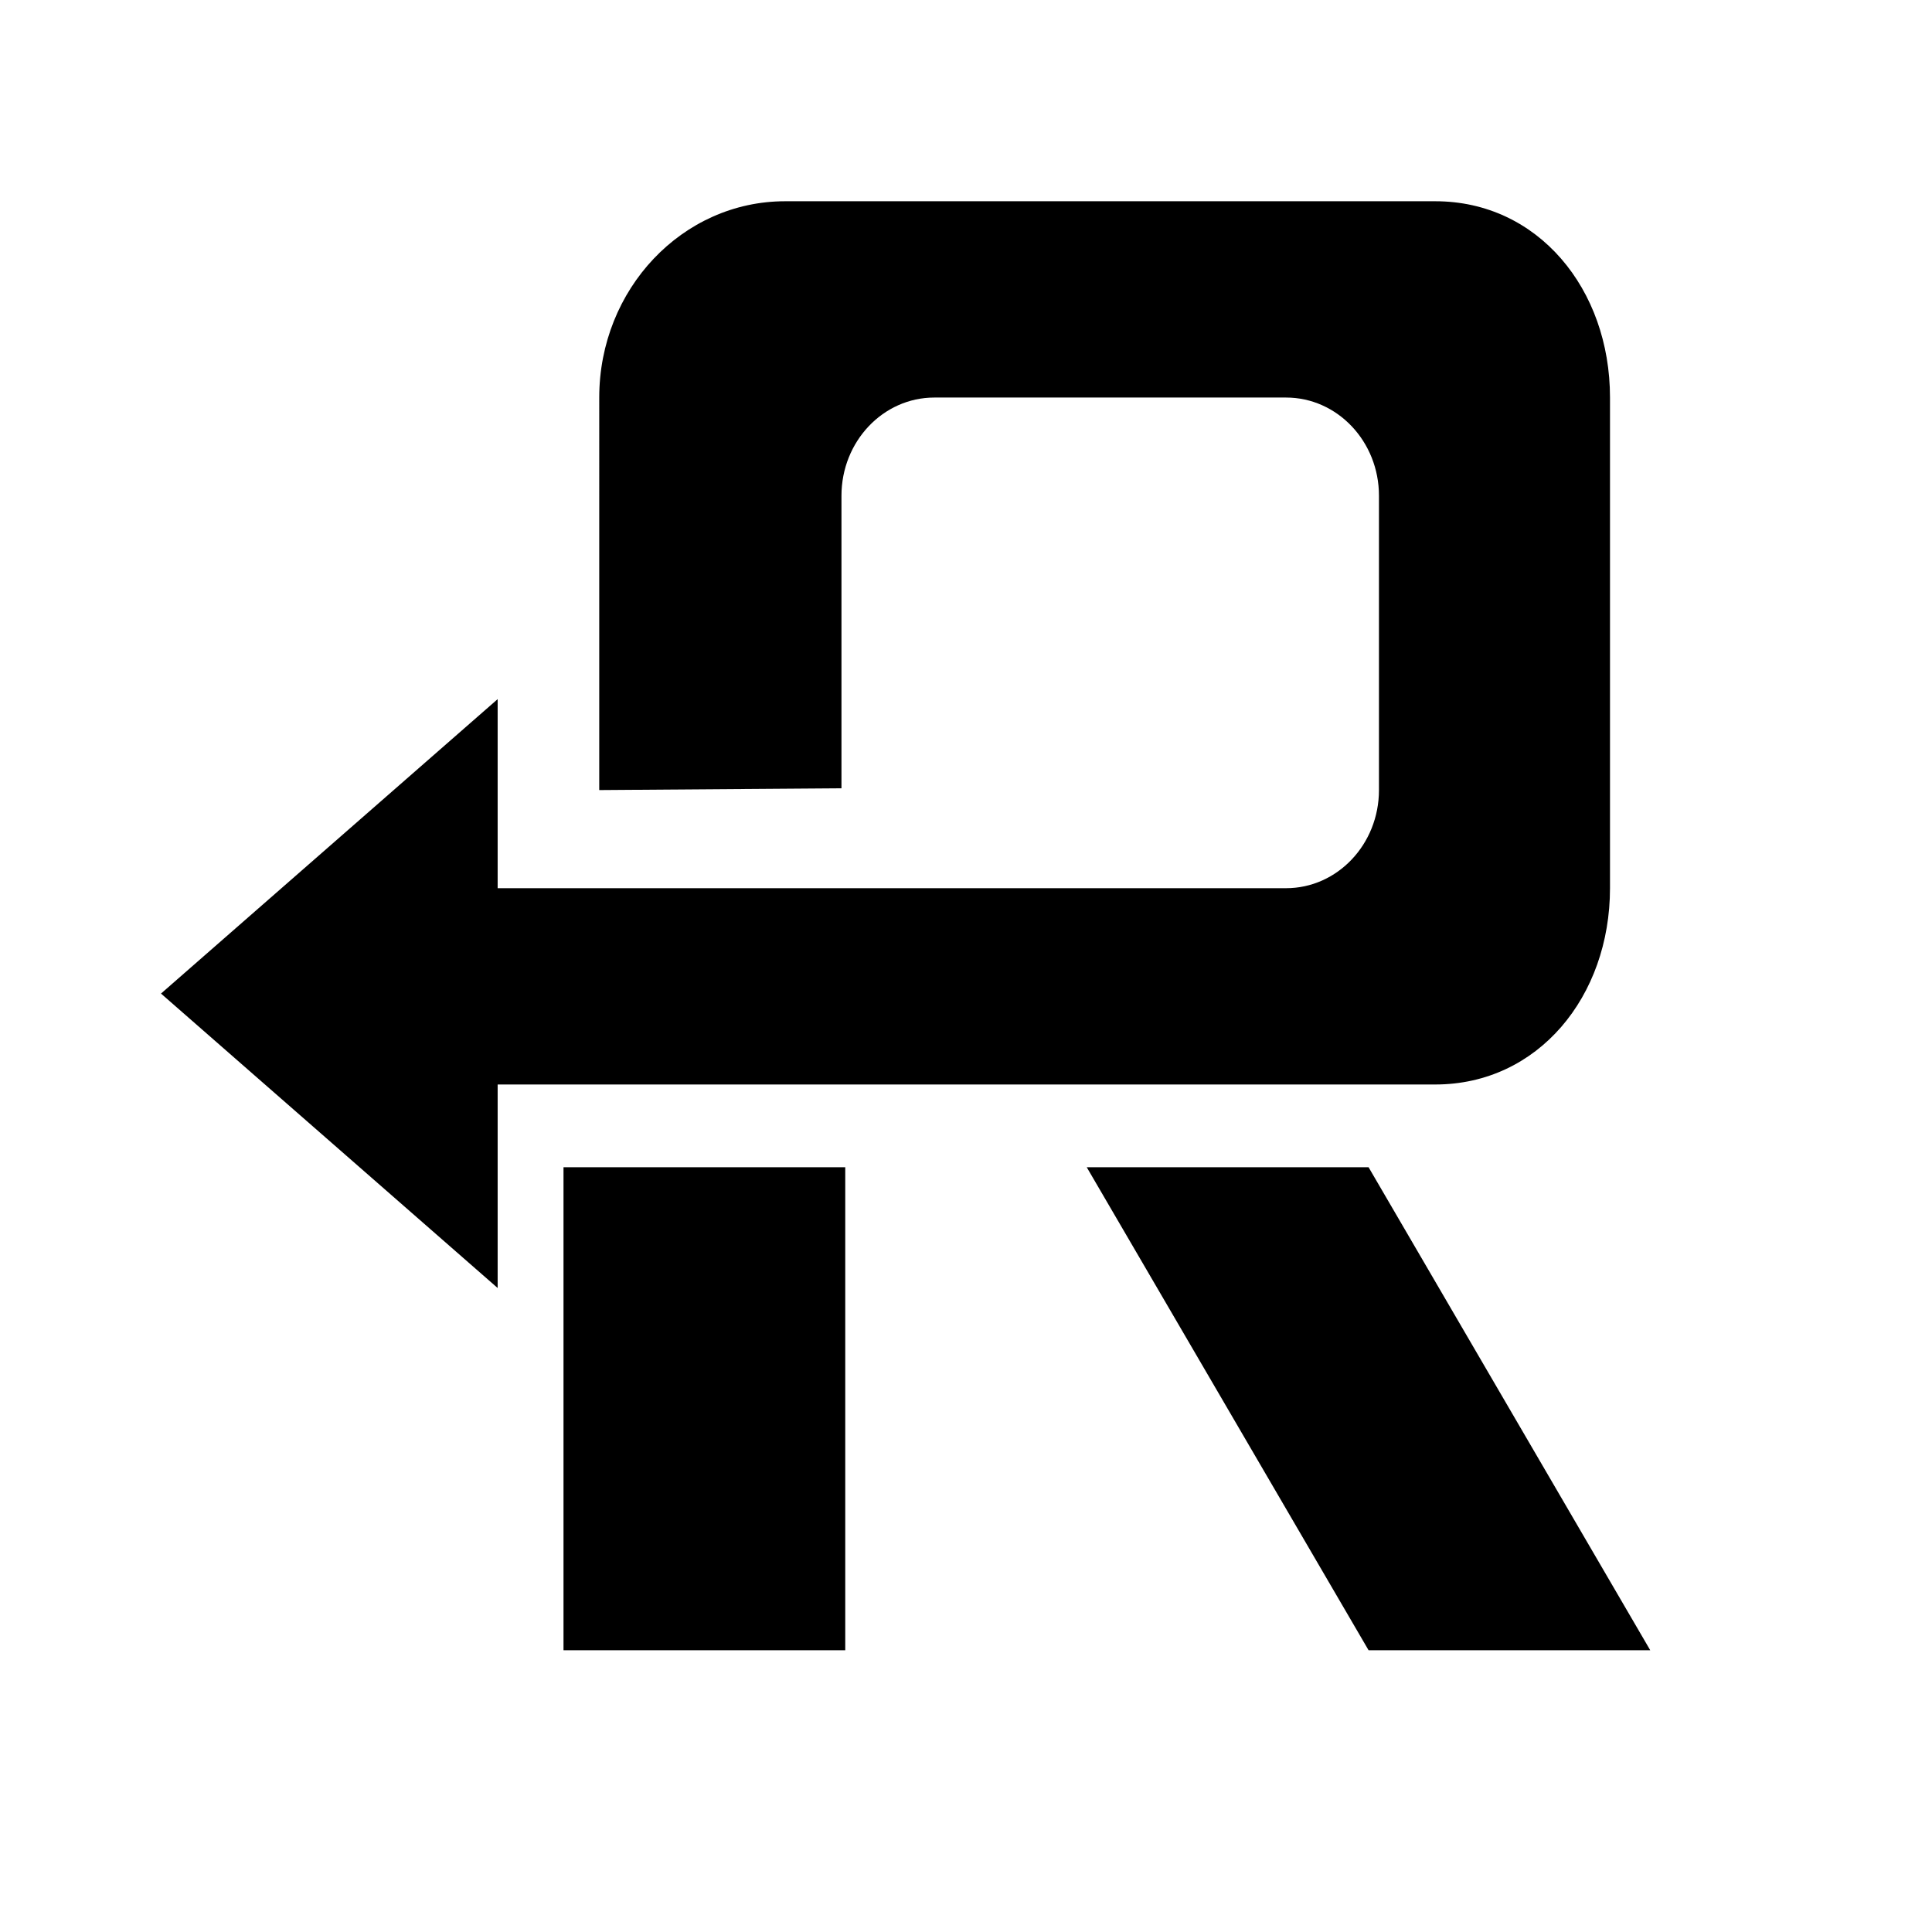
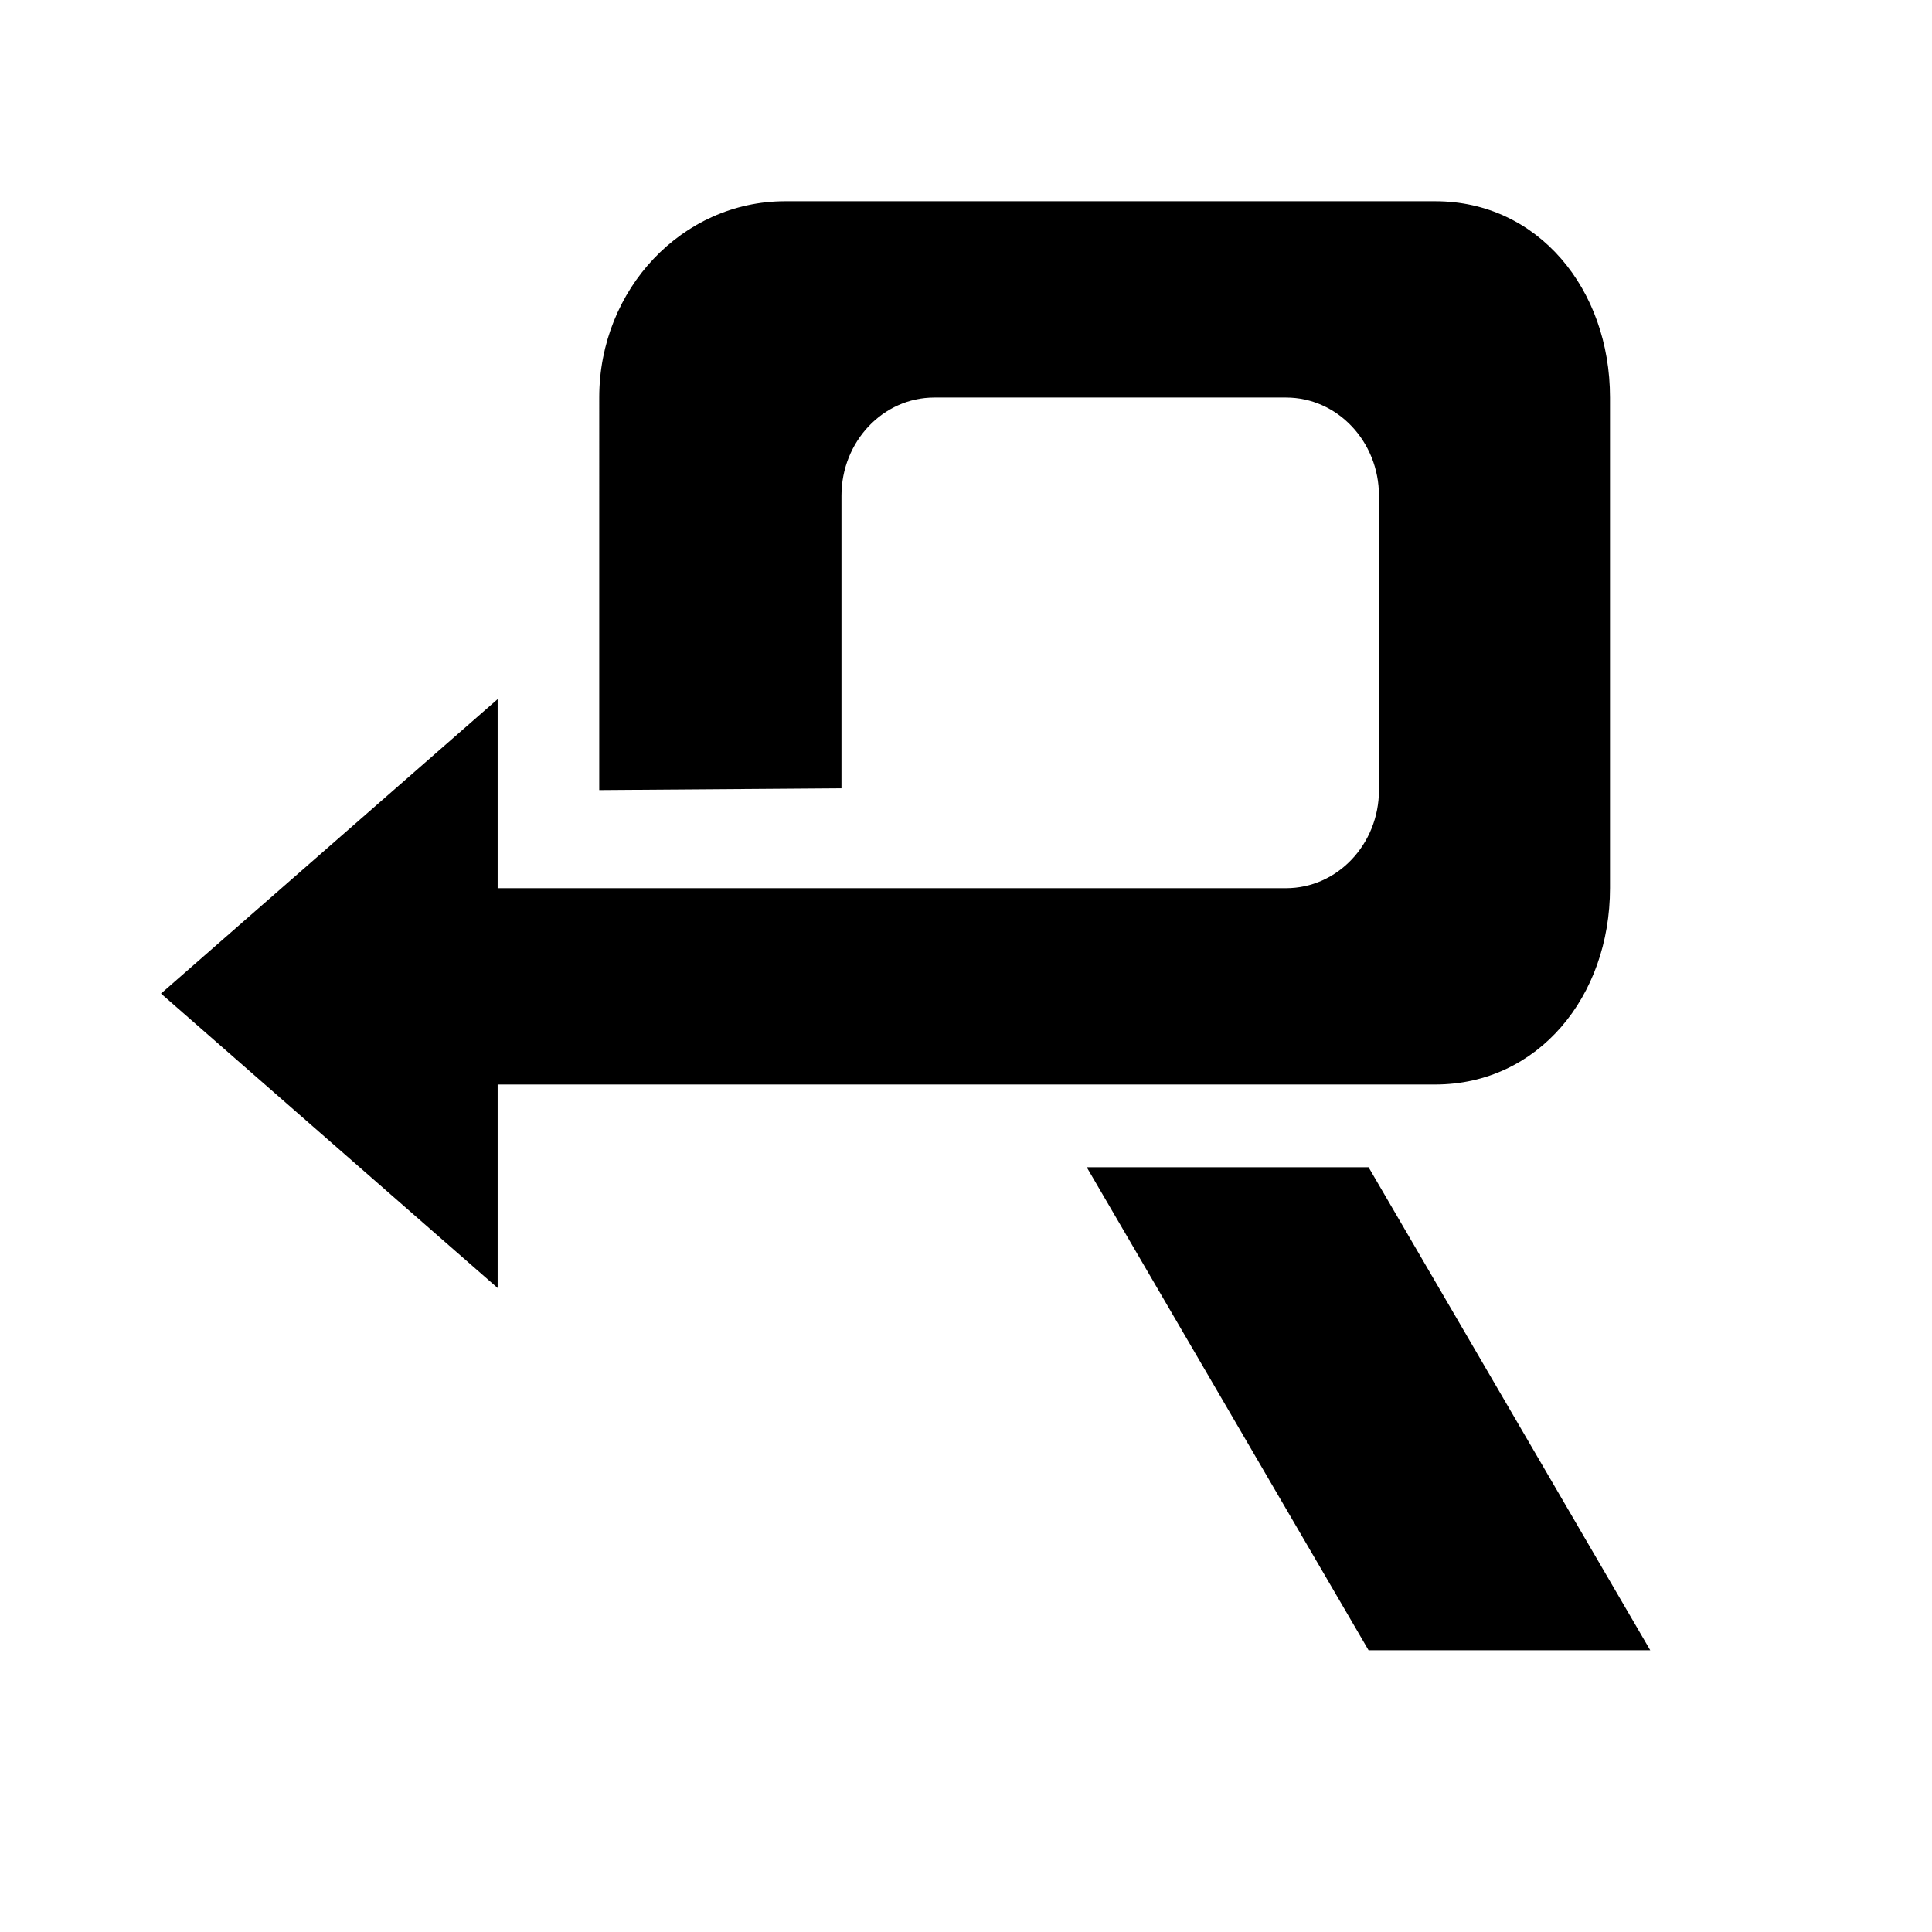
<svg xmlns="http://www.w3.org/2000/svg" viewBox="0 0 48 48">
-   <path d="M21 29v12h-7V29h7zm13.002 0L41 41h-6.998L27 29h7.002zM35.66 5C38.212 5 40 7.183 40 9.876v12.19c0 2.695-1.788 4.877-4.34 4.878H12.364V32L4 24.685l8.364-7.315v4.697h19.588c1.273 0 2.308-1.091 2.308-2.438v-7.313c0-1.347-1.034-2.439-2.308-2.439h-8.739c-1.274 0-2.307 1.092-2.307 2.44v7.268l-6.018.044V9.876C14.888 7.184 16.954 5 19.505 5z" fill-rule="evenodd" />
+   <path d="M21 29v12h-7h7zm13.002 0L41 41h-6.998L27 29h7.002zM35.66 5C38.212 5 40 7.183 40 9.876v12.19c0 2.695-1.788 4.877-4.34 4.878H12.364V32L4 24.685l8.364-7.315v4.697h19.588c1.273 0 2.308-1.091 2.308-2.438v-7.313c0-1.347-1.034-2.439-2.308-2.439h-8.739c-1.274 0-2.307 1.092-2.307 2.44v7.268l-6.018.044V9.876C14.888 7.184 16.954 5 19.505 5z" fill-rule="evenodd" />
</svg>